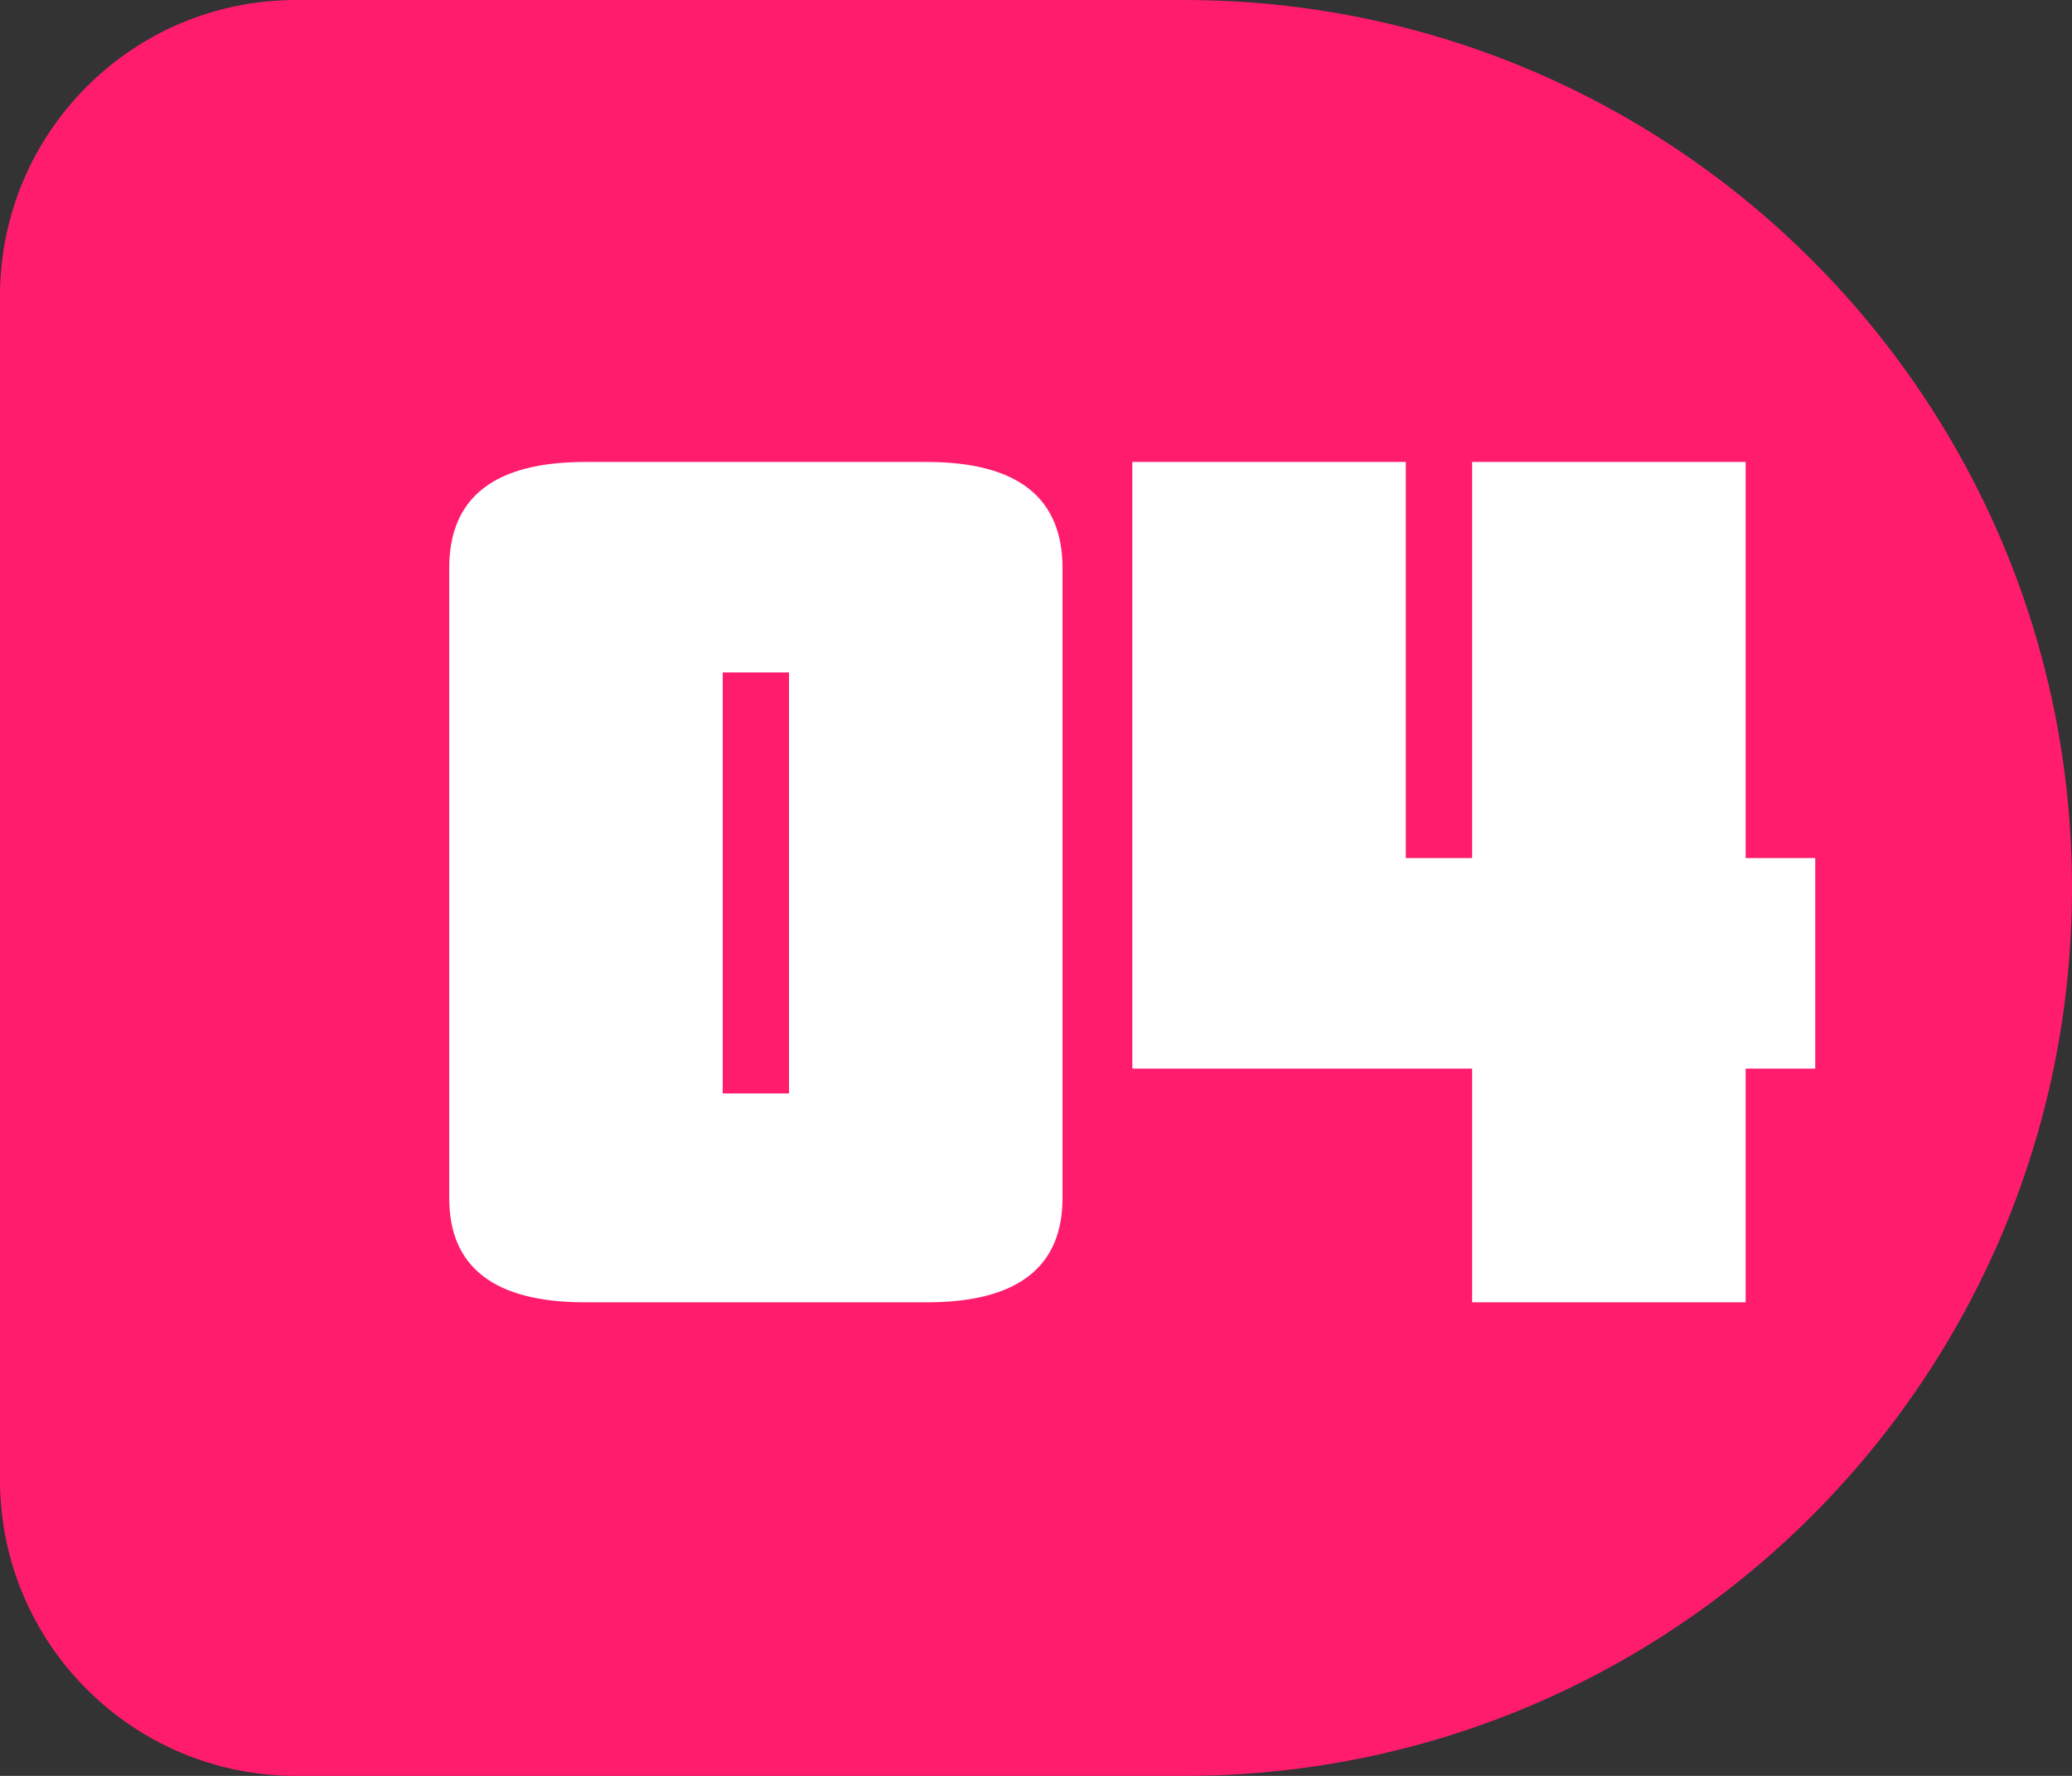
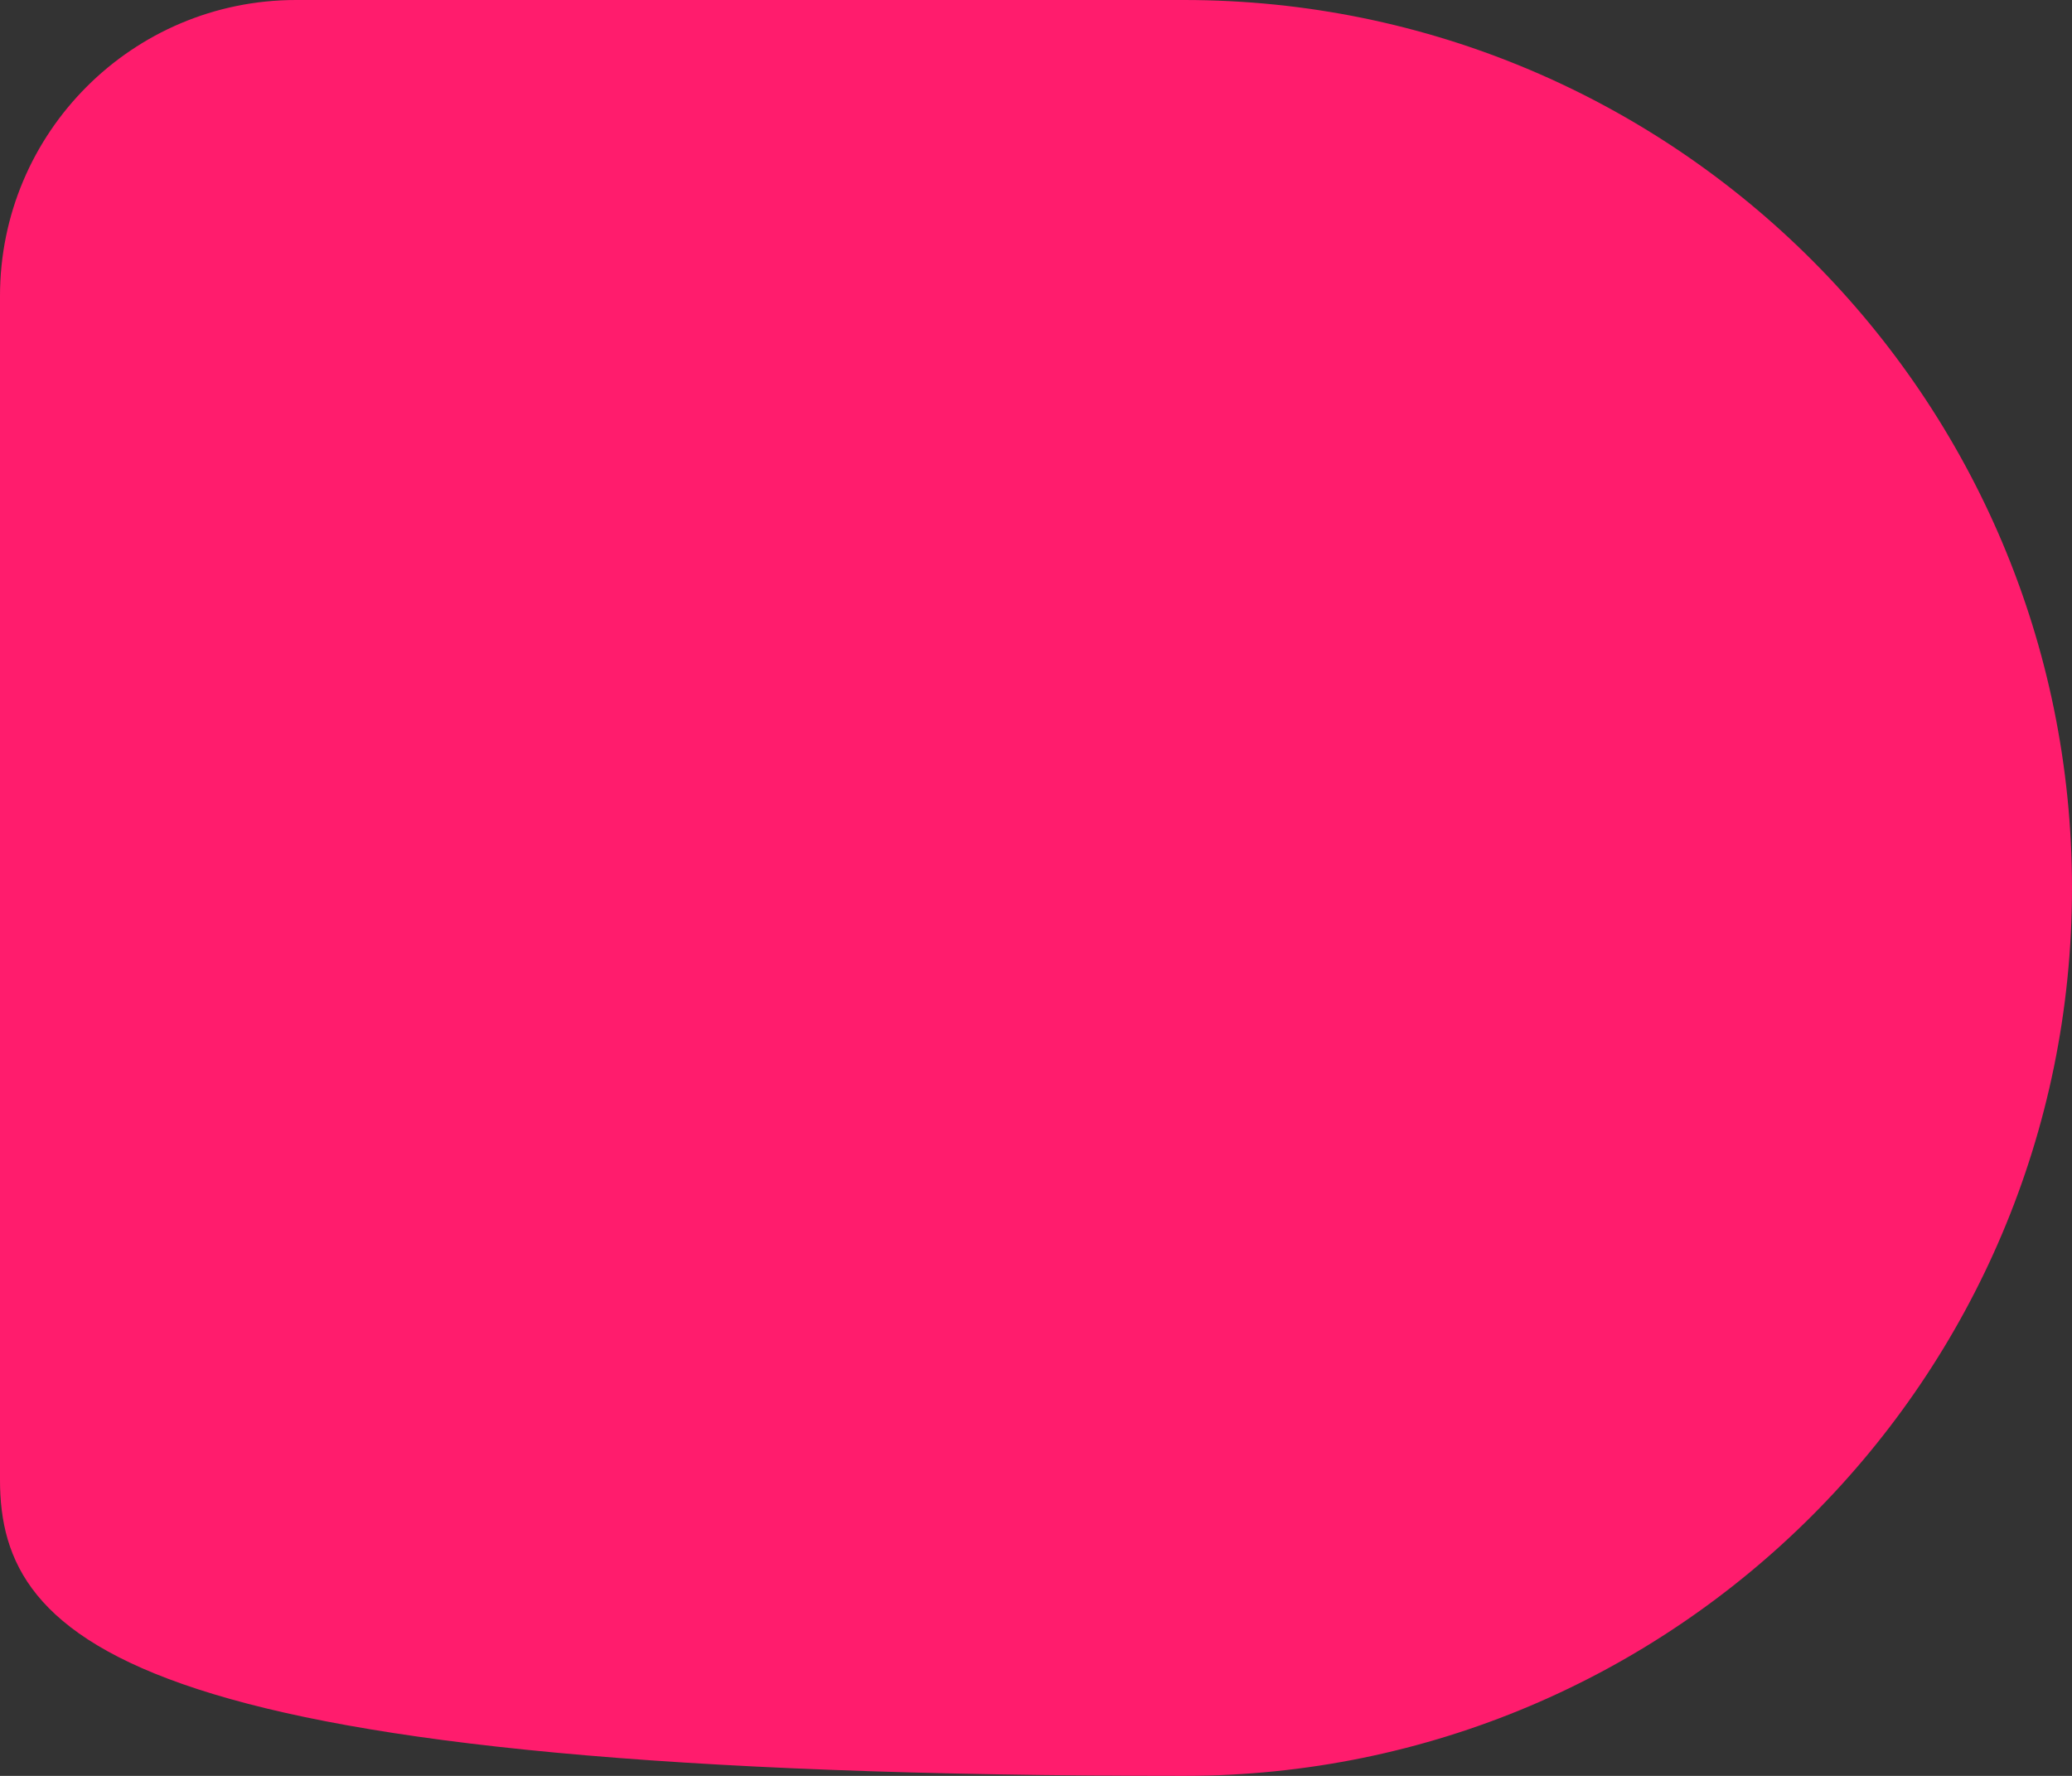
<svg xmlns="http://www.w3.org/2000/svg" width="35" height="30" viewBox="0 0 35 30" fill="none">
  <rect x="0" y="0" width="35" height="30" fill="#333333" stroke="none" />
-   <path d="M0 5C0 2.239 2.239 0 5 0H20C28.284 0 35 6.716 35 15V15C35 23.284 28.284 30 20 30H5C2.239 30 0 27.761 0 25V5Z" fill="#FF1C6D" />
-   <path d="M13.328 11.36H12.208V18.472H13.328V11.36ZM17.948 20.236C17.948 21.412 17.183 22 15.652 22H9.884C8.353 22 7.588 21.412 7.588 20.236V9.596C7.588 8.401 8.353 7.804 9.884 7.804H15.652C17.183 7.804 17.948 8.401 17.948 9.596V20.236ZM29.487 18.052V22H24.867V18.052H19.127V7.804H23.747V14.496H24.867V7.804H29.487V14.496H30.663V18.052H29.487Z" fill="white" />
+   <path d="M0 5C0 2.239 2.239 0 5 0H20C28.284 0 35 6.716 35 15V15C35 23.284 28.284 30 20 30C2.239 30 0 27.761 0 25V5Z" fill="#FF1C6D" />
</svg>